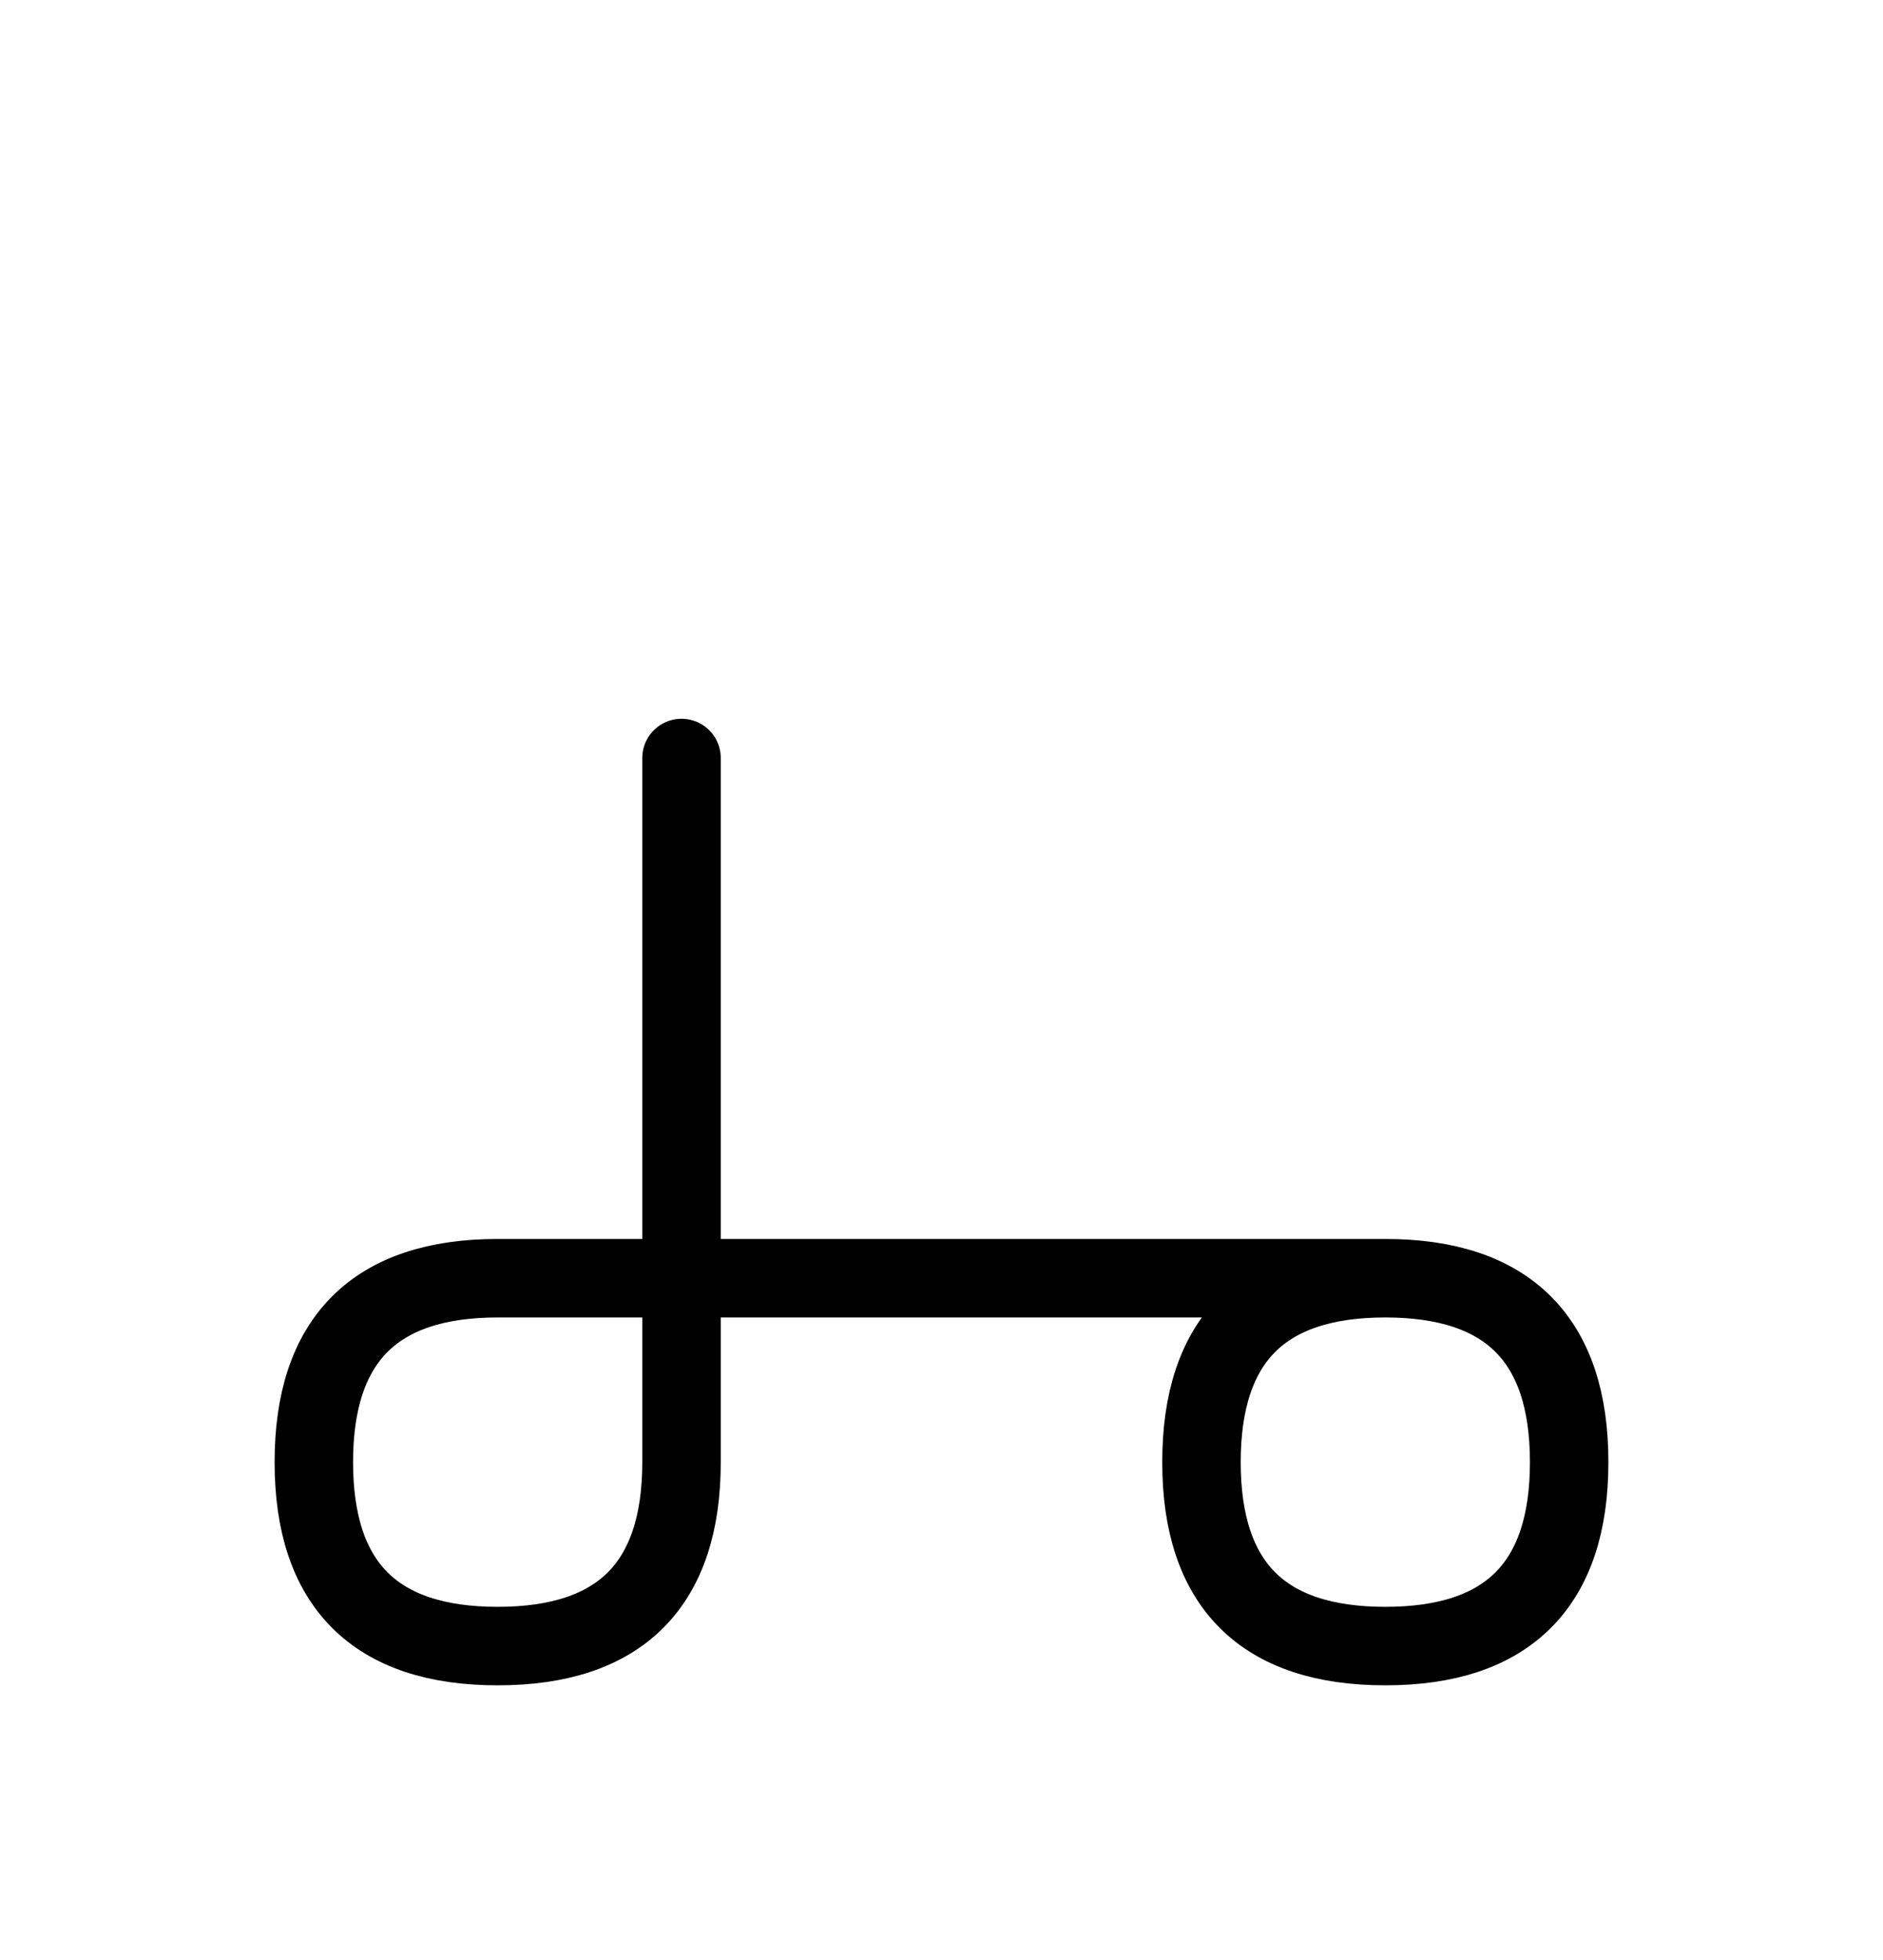
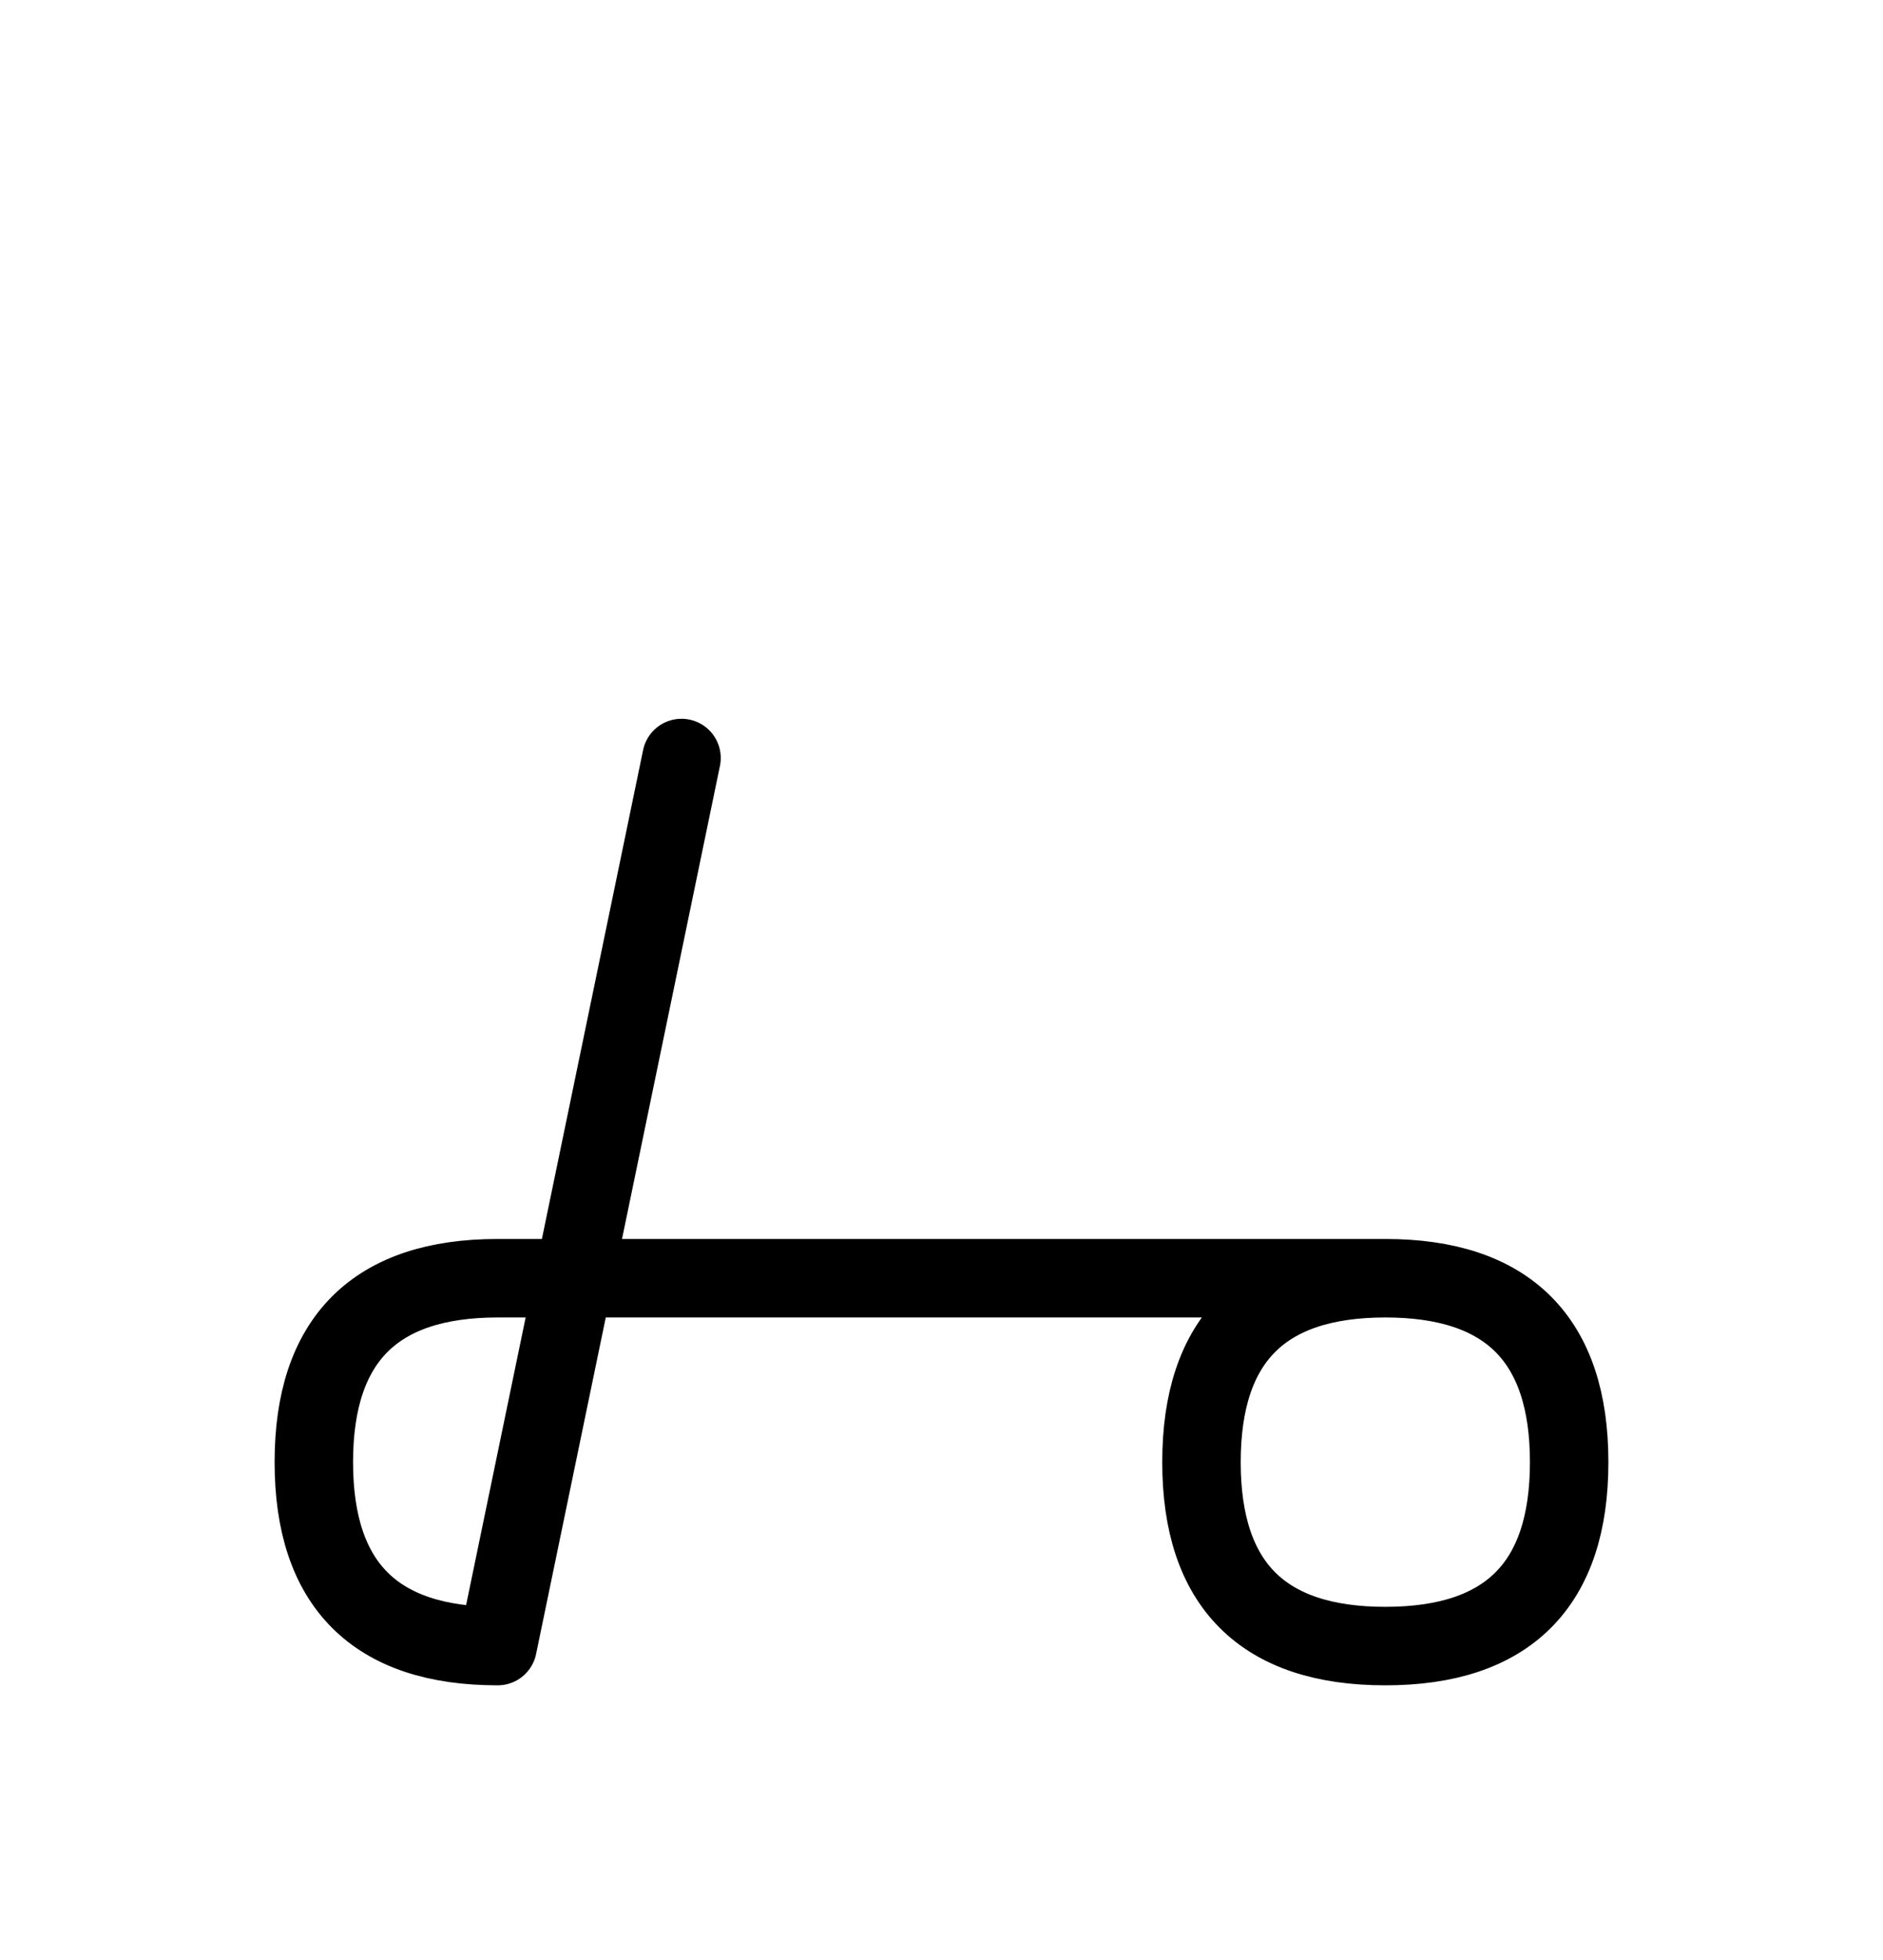
<svg xmlns="http://www.w3.org/2000/svg" xmlns:xlink="http://www.w3.org/1999/xlink" width="30" height="31.213" viewBox="0 0 30 31.213">
  <defs>
-     <path d="M15,20.355 L19.142,20.355 L7.929,20.355 Q5,20.355,5,23.284 Q5,26.213,7.929,26.213 Q10.858,26.213,10.858,23.284 L10.858,12.071 M15,20.355 L10.858,20.355 L22.071,20.355 Q25,20.355,25,23.284 Q25,26.213,22.071,26.213 Q19.142,26.213,19.142,23.284 Q19.142,20.355,22.071,20.355" stroke="black" fill="none" stroke-width="1.25" stroke-linecap="round" stroke-linejoin="round" id="d0" />
+     <path d="M15,20.355 L19.142,20.355 L7.929,20.355 Q5,20.355,5,23.284 Q5,26.213,7.929,26.213 L10.858,12.071 M15,20.355 L10.858,20.355 L22.071,20.355 Q25,20.355,25,23.284 Q25,26.213,22.071,26.213 Q19.142,26.213,19.142,23.284 Q19.142,20.355,22.071,20.355" stroke="black" fill="none" stroke-width="1.25" stroke-linecap="round" stroke-linejoin="round" id="d0" />
  </defs>
  <use xlink:href="#d0" x="0" y="0" />
</svg>